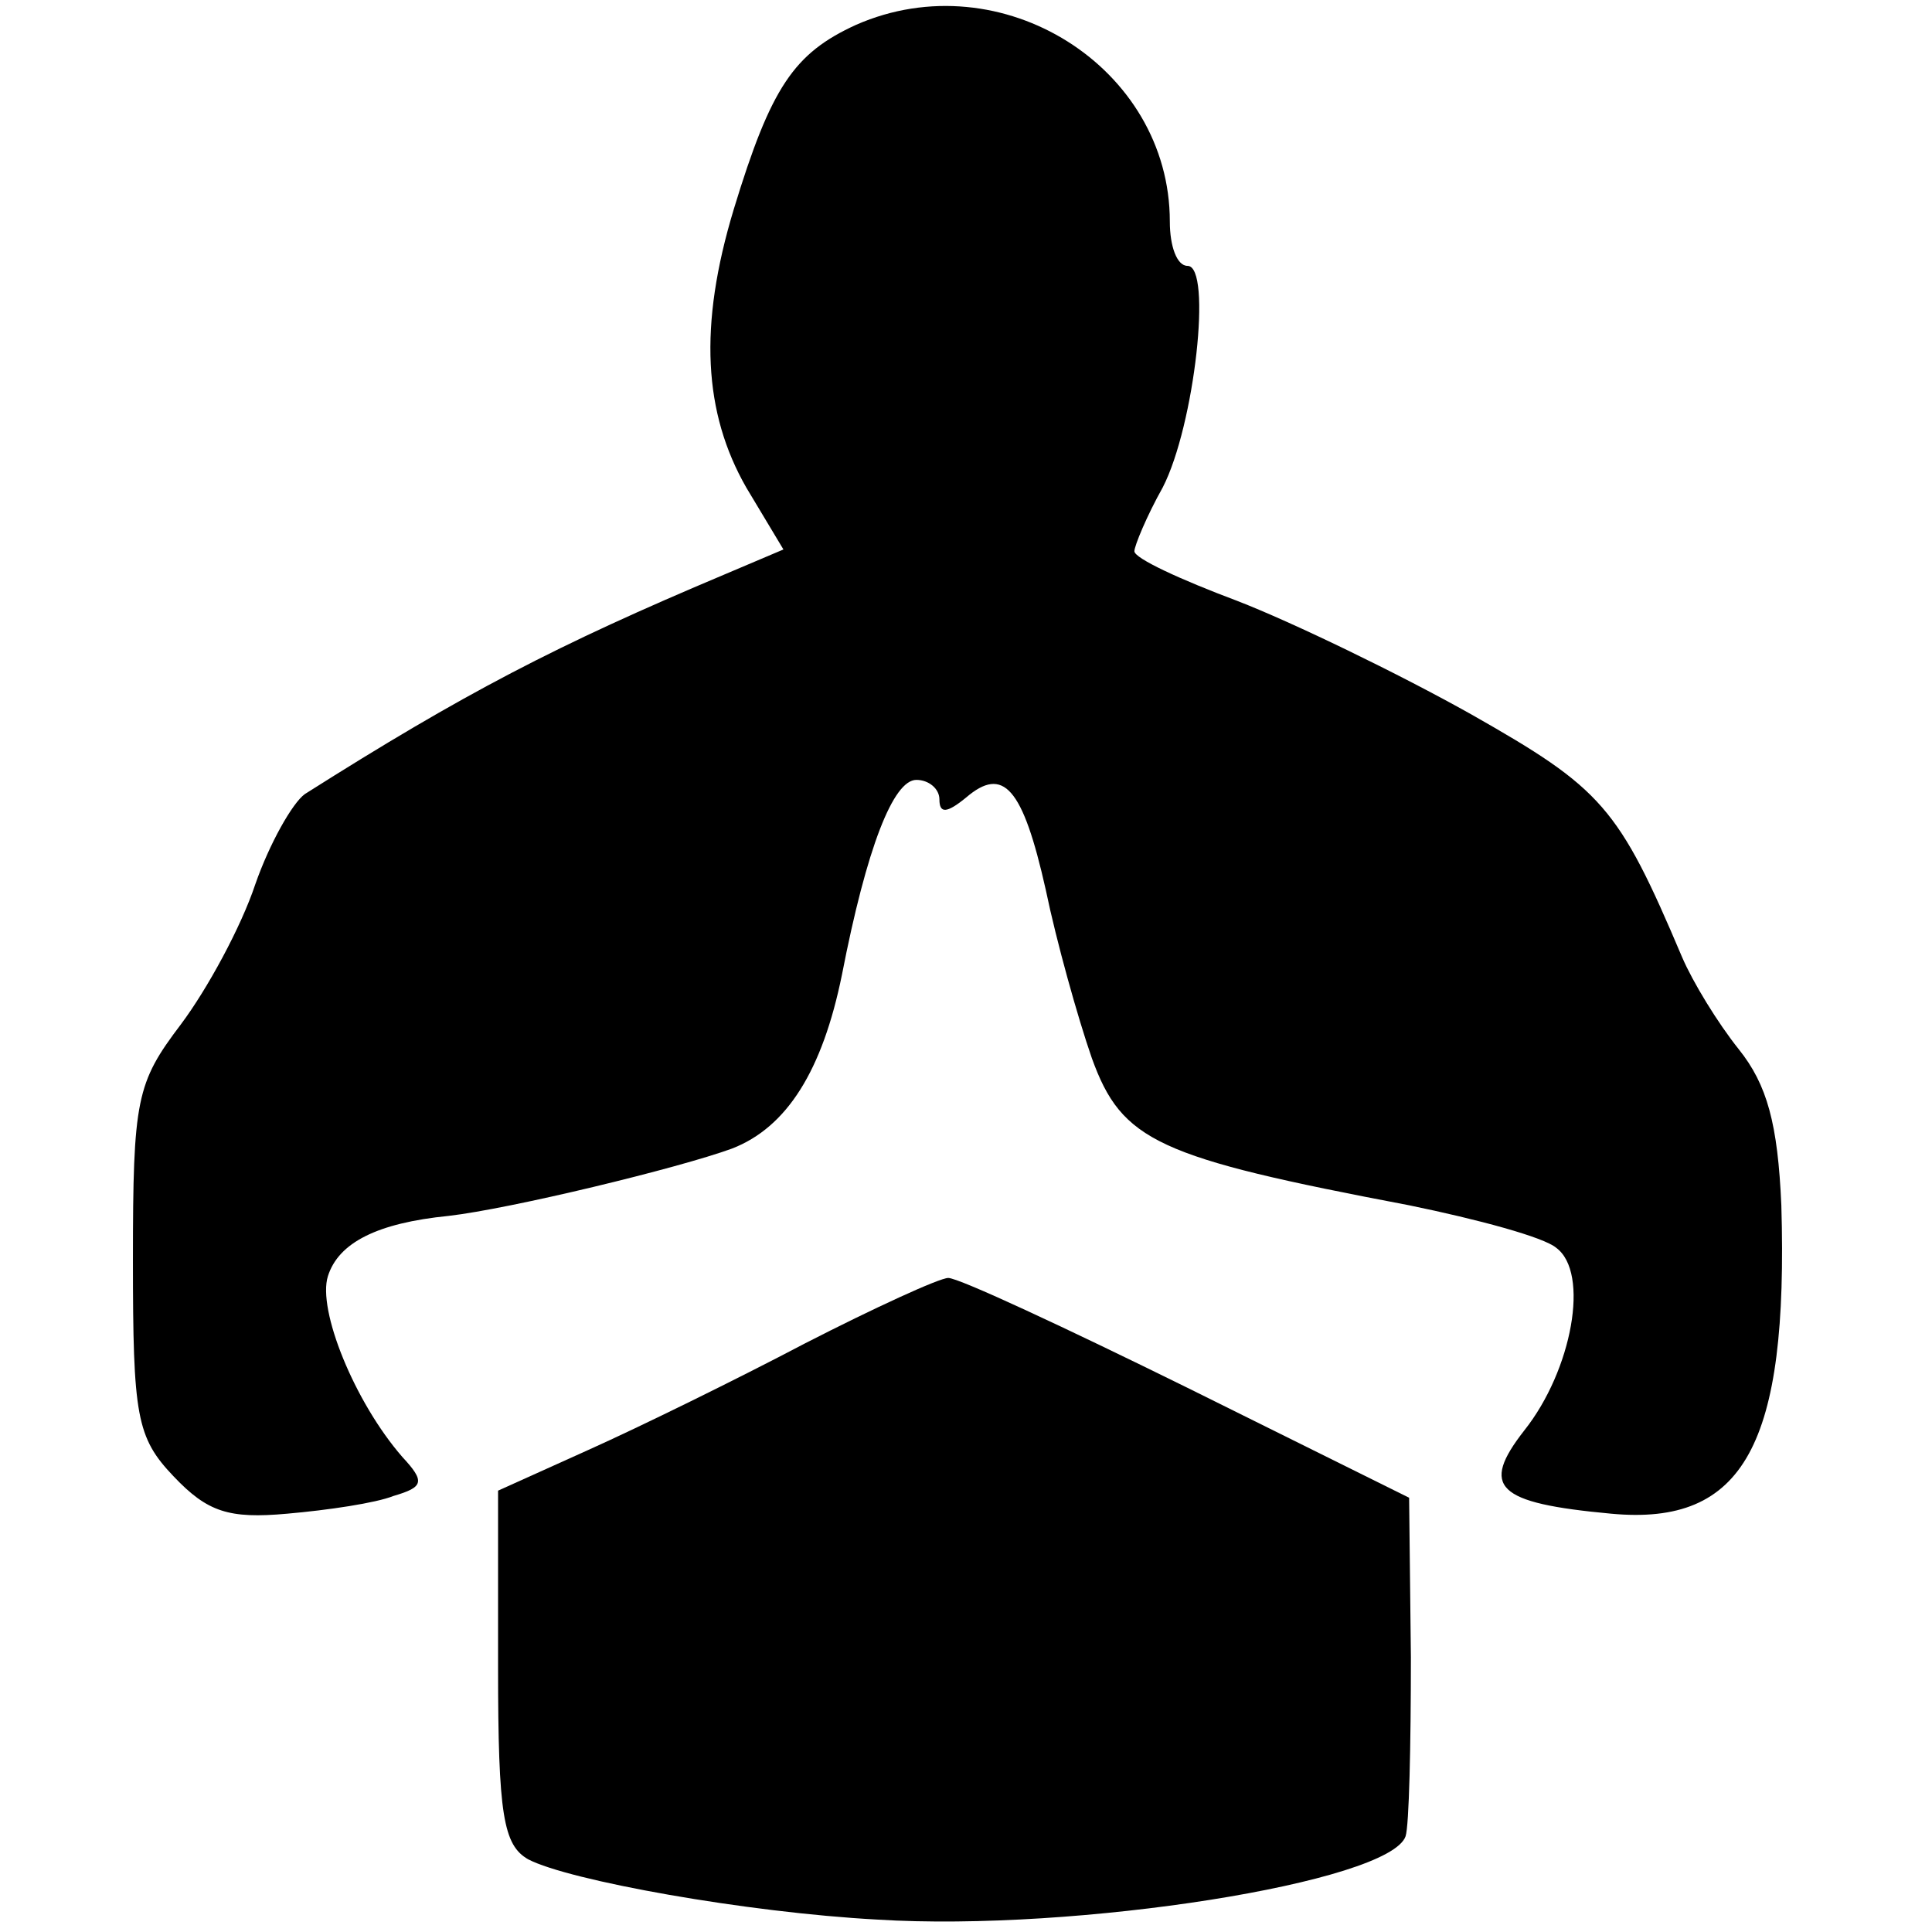
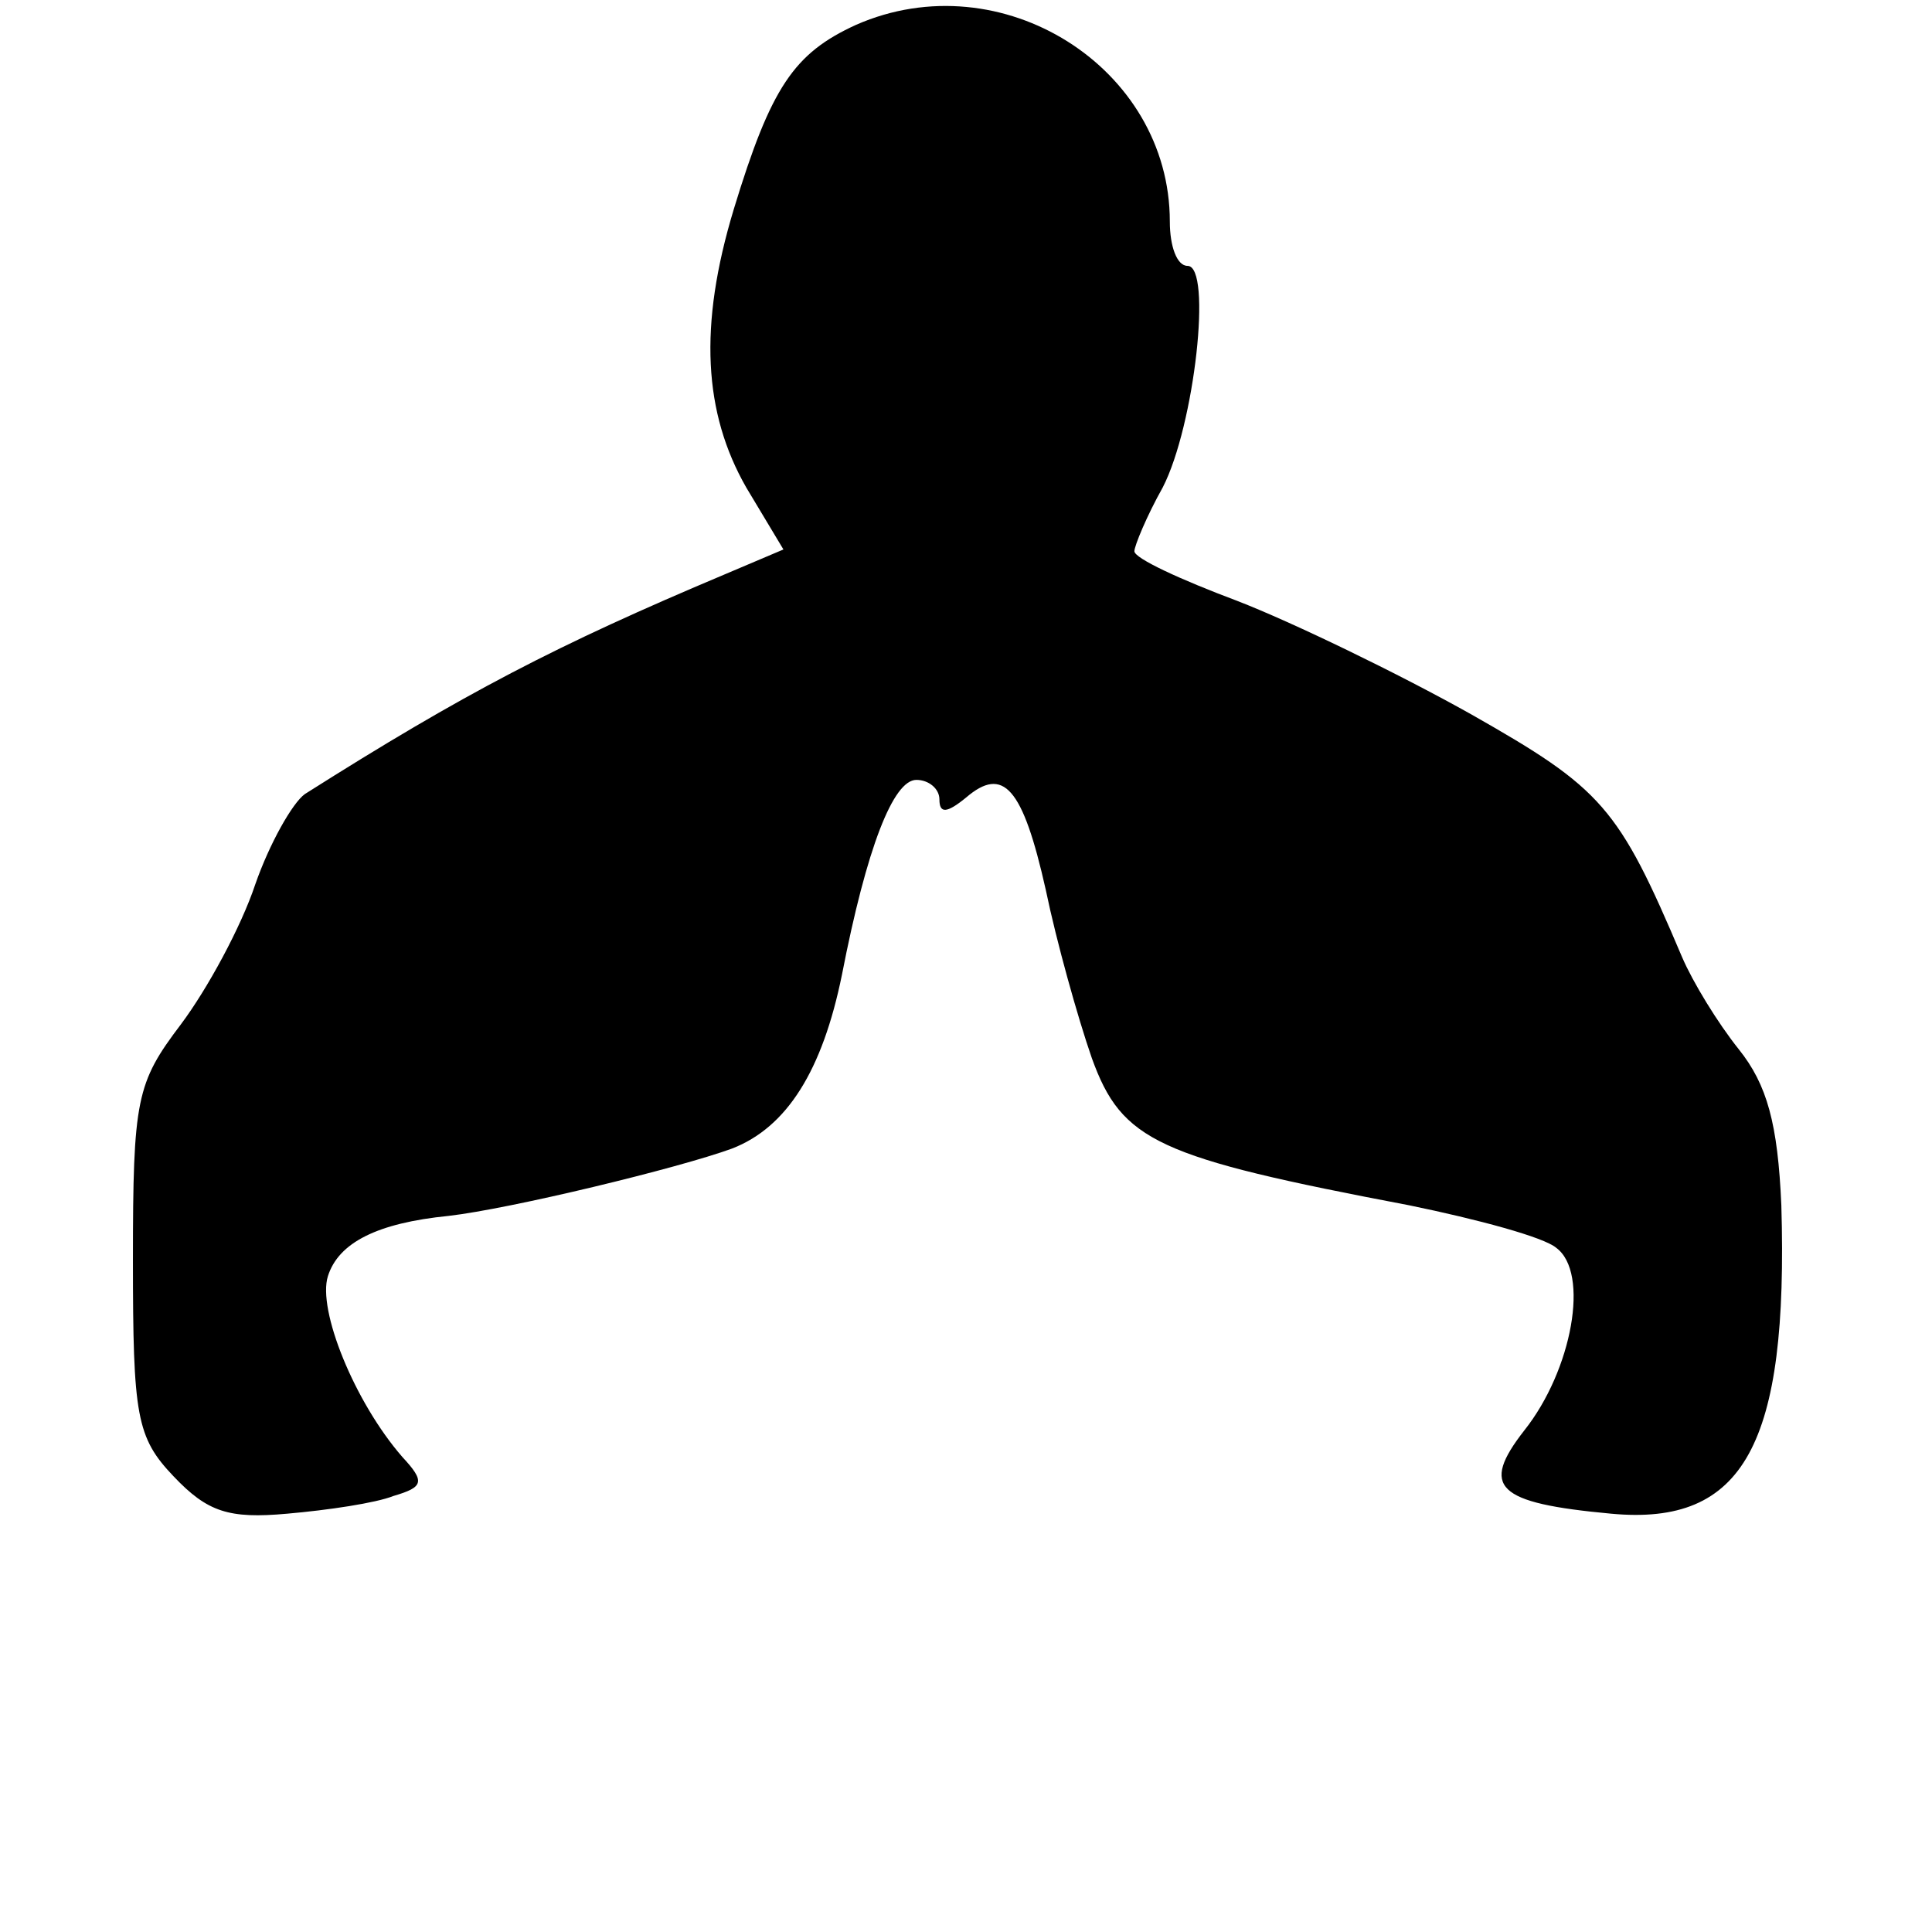
<svg xmlns="http://www.w3.org/2000/svg" version="1.0" width="109pt" height="109pt" viewBox="0 0 109 109" preserveAspectRatio="xMidYMid meet">
  <g transform="translate(0,109) scale(0.1,-0.1)" fill="#000000" stroke="none">
    <path d="M483 1076 c-35 -16 -48 -35 -69 -104 -20 -66 -17 -115 7 -157 l21 -35 -33 -14 c-95 -40 -147 -67 -237 -124 -7 -5 -20 -28 -28 -51 -8 -24 -27 -59 -42 -79 -25 -33 -27 -42 -27 -133 0 -88 2 -100 23 -122 19 -20 31 -24 64 -21 23 2 50 6 60 10 17 5 18 8 5 22 -27 31 -48 83 -42 102 6 19 28 30 68 34 35 4 130 27 160 38 31 12 51 44 62 98 14 72 29 110 42 110 7 0 13 -5 13 -11 0 -8 4 -8 15 1 21 18 32 6 45 -52 6 -29 18 -72 26 -95 17 -47 37 -56 179 -83 39 -8 76 -18 83 -24 19 -14 9 -69 -18 -103 -25 -32 -16 -41 49 -47 75 -7 100 39 96 174 -2 46 -8 68 -24 88 -12 15 -26 38 -32 52 -36 85 -45 95 -119 137 -41 23 -101 52 -132 64 -32 12 -58 24 -58 28 0 3 7 20 16 36 18 35 28 125 14 125 -6 0 -10 11 -10 25 0 87 -95 147 -177 111z" />
-     <path d="M454 332 c-38 -20 -93 -47 -122 -60 l-51 -23 0 -100 c0 -83 3 -100 17 -108 23 -12 123 -30 197 -34 112 -7 289 21 298 47 2 6 3 51 3 101 l-1 90 -125 62 c-69 34 -129 62 -135 62 -5 0 -42 -17 -81 -37z" />
  </g>
</svg>